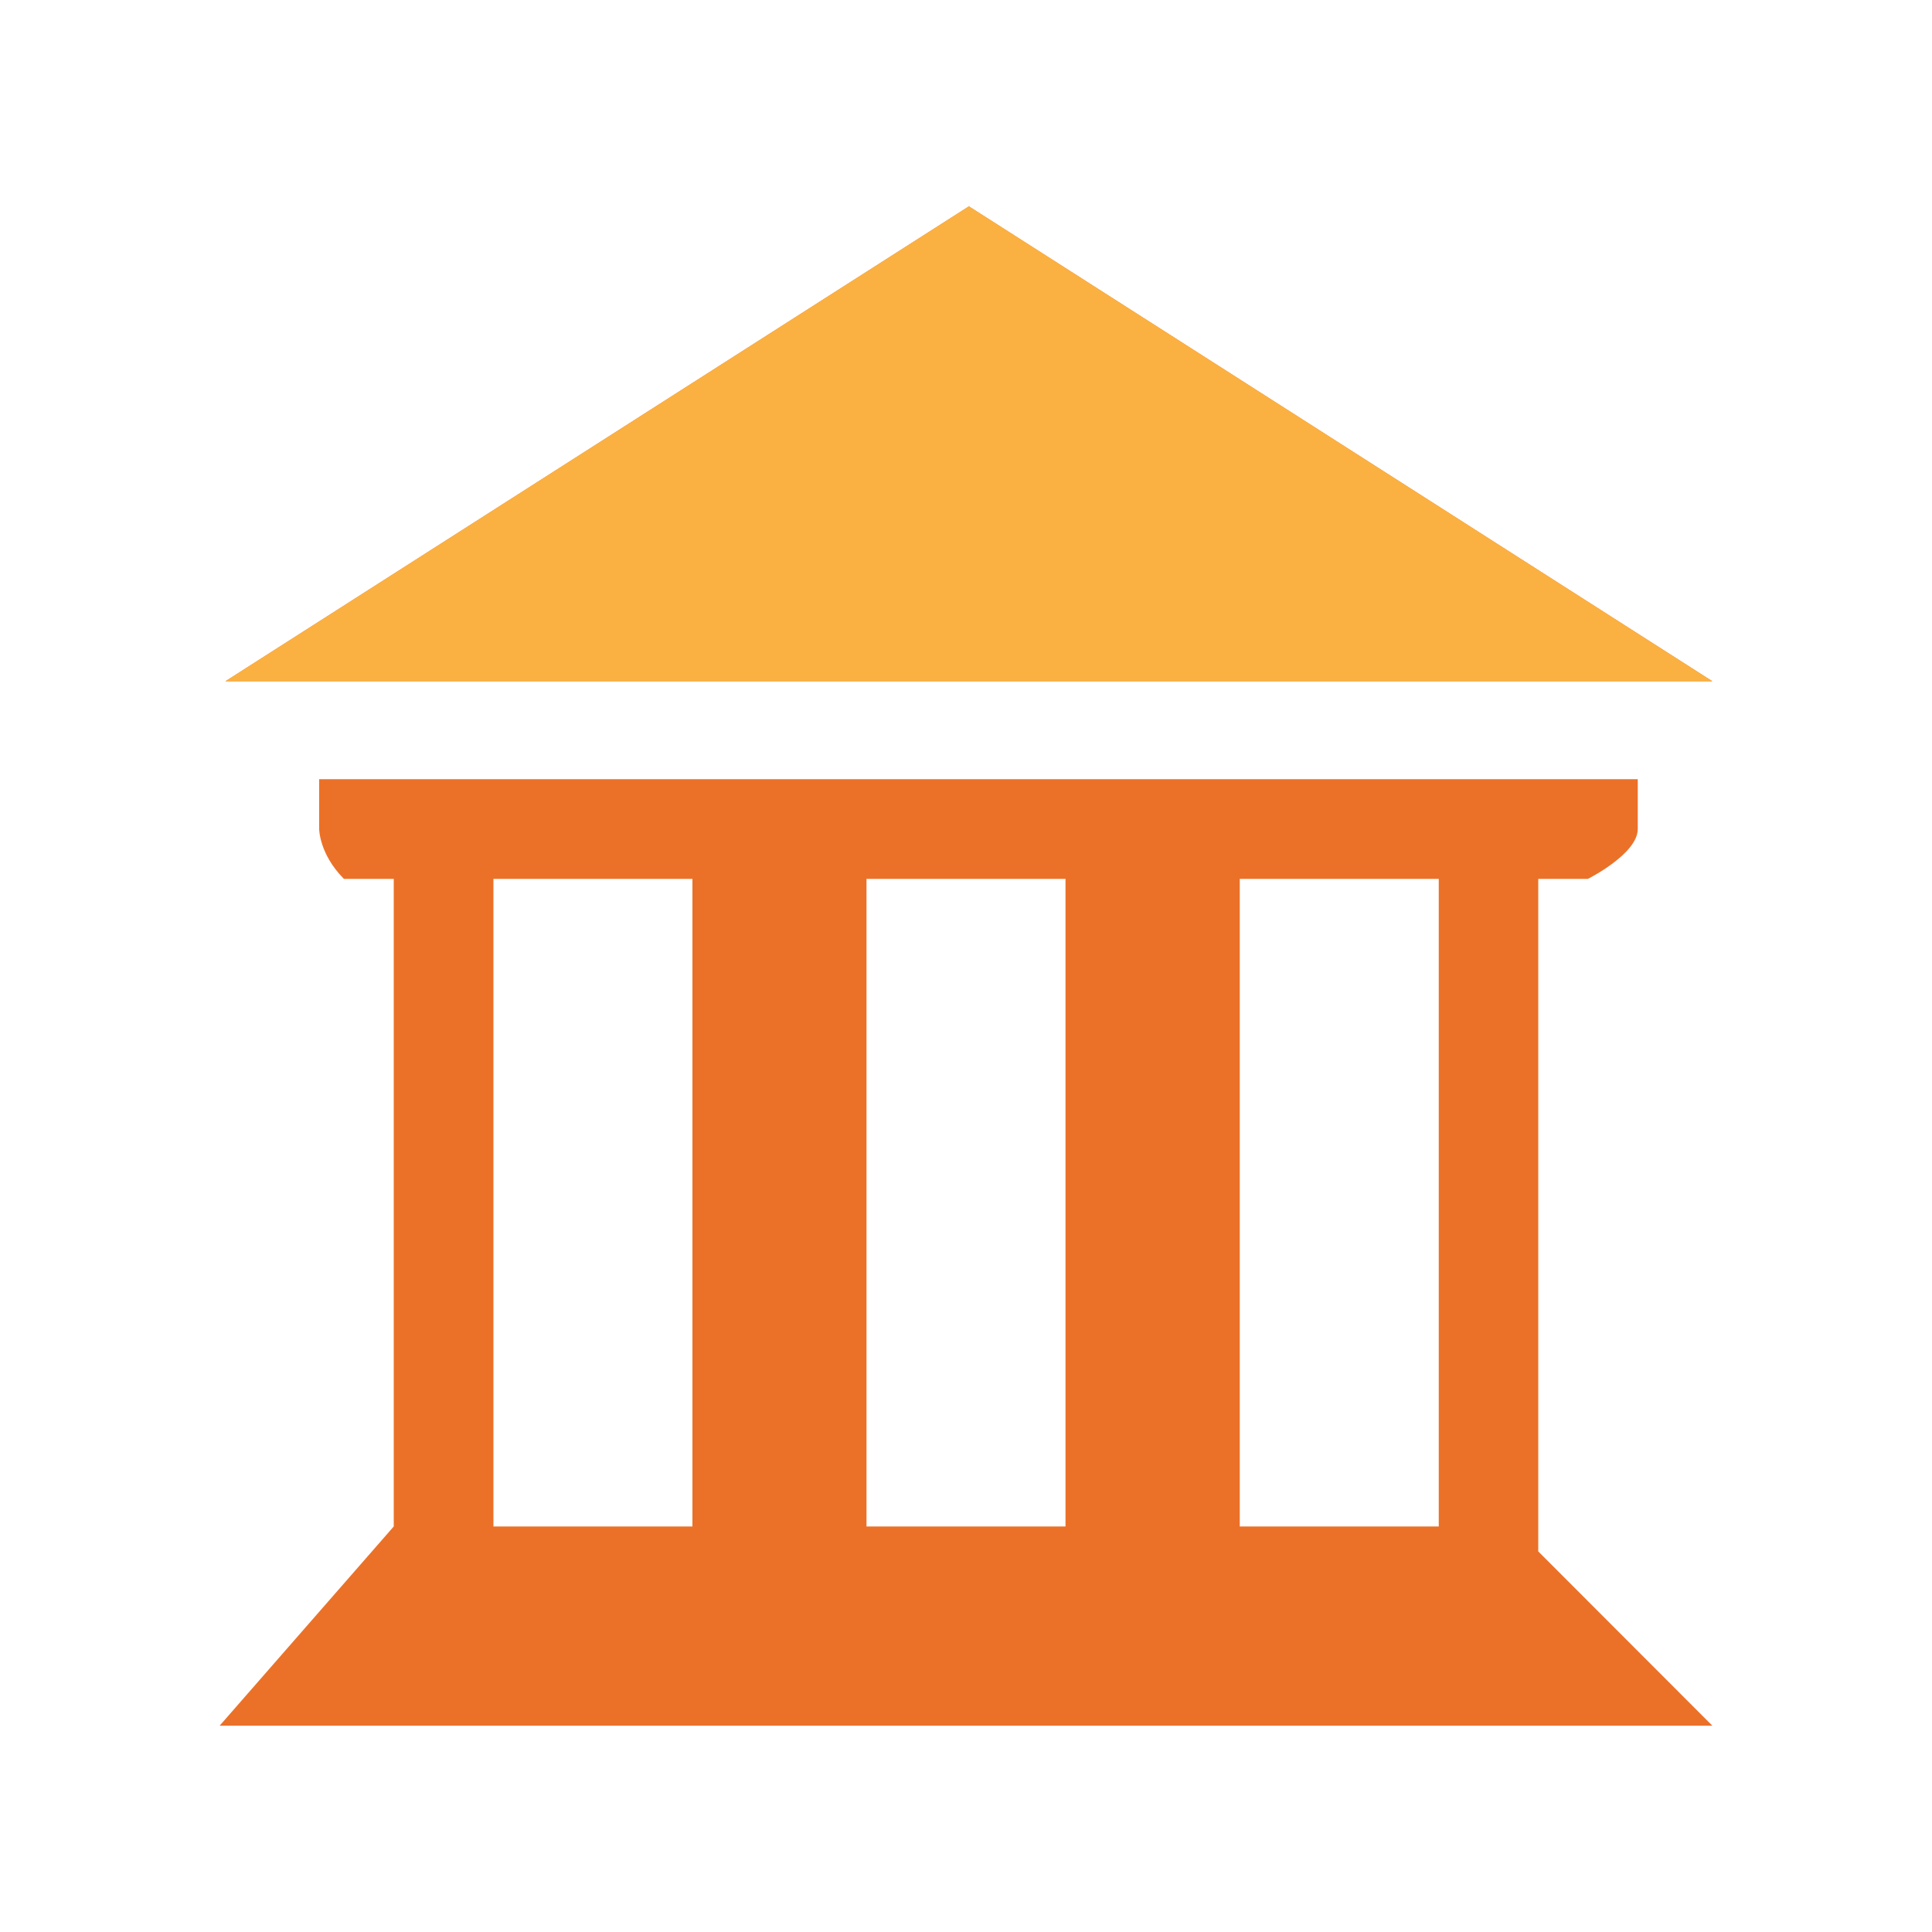
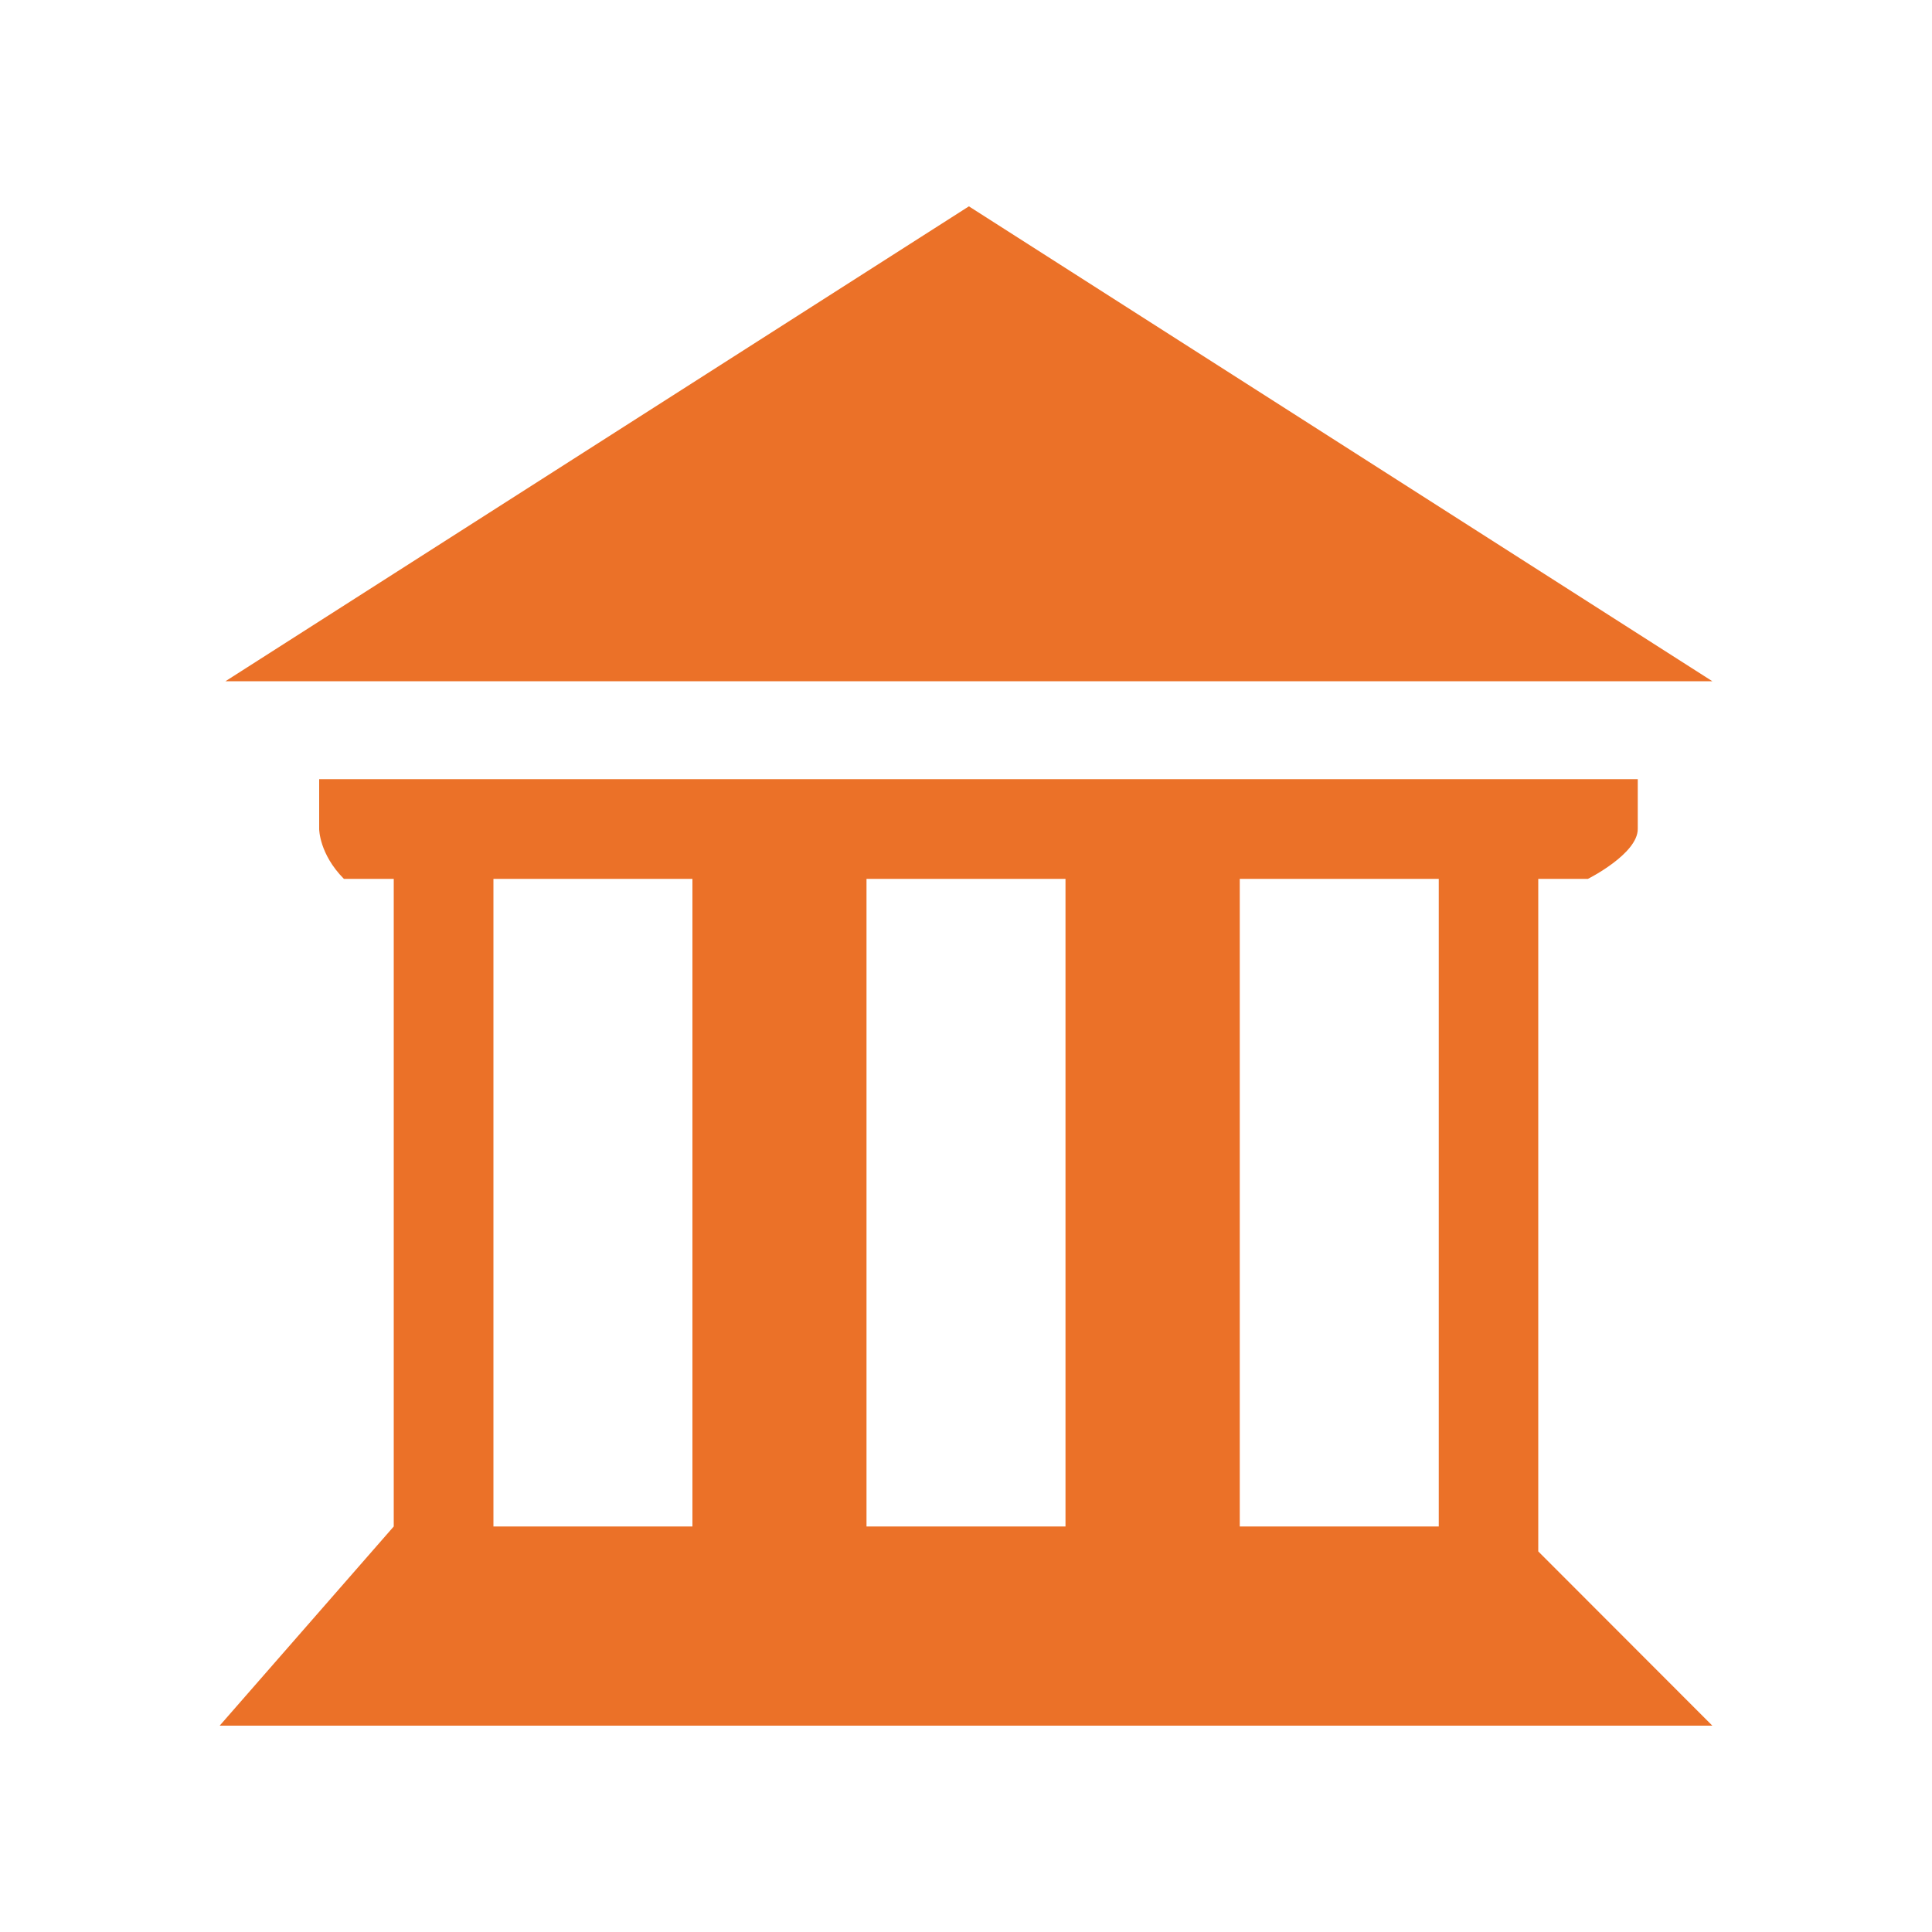
<svg xmlns="http://www.w3.org/2000/svg" id="infrastructure" viewBox="0 0 100 100">
  <path id="house_1" data-name="house 1" d="m50.15,10.68l38.48,24.58H11.67L50.15,10.68ZM11.38,89.32h77.25l-9.01-9.02v-34.81h2.57s2.58-1.29,2.58-2.58v-2.58H16.52v2.58s0,1.29,1.28,2.58h2.58v33.52l-9.01,10.31Zm52.79-43.83h10.3v33.52h-10.3v-33.52Zm-19.32,0h10.3v33.52h-10.3v-33.52Zm-19.31,0h10.3v33.52h-10.3v-33.52Z" fill="#eb7128" fill-rule="evenodd" />
-   <path id="house_1_copy" data-name="house 1 copy" d="m50.15,10.68l38.48,24.58H11.67L50.15,10.68Z" fill="#fbb141" fill-rule="evenodd" />
</svg>